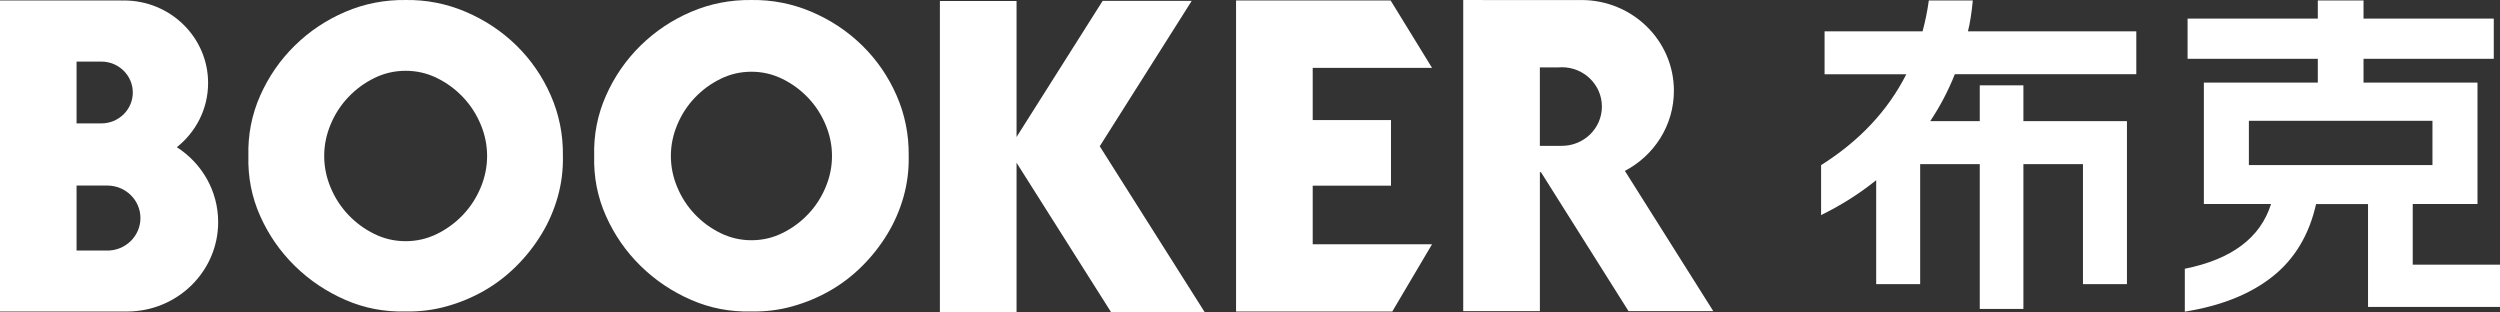
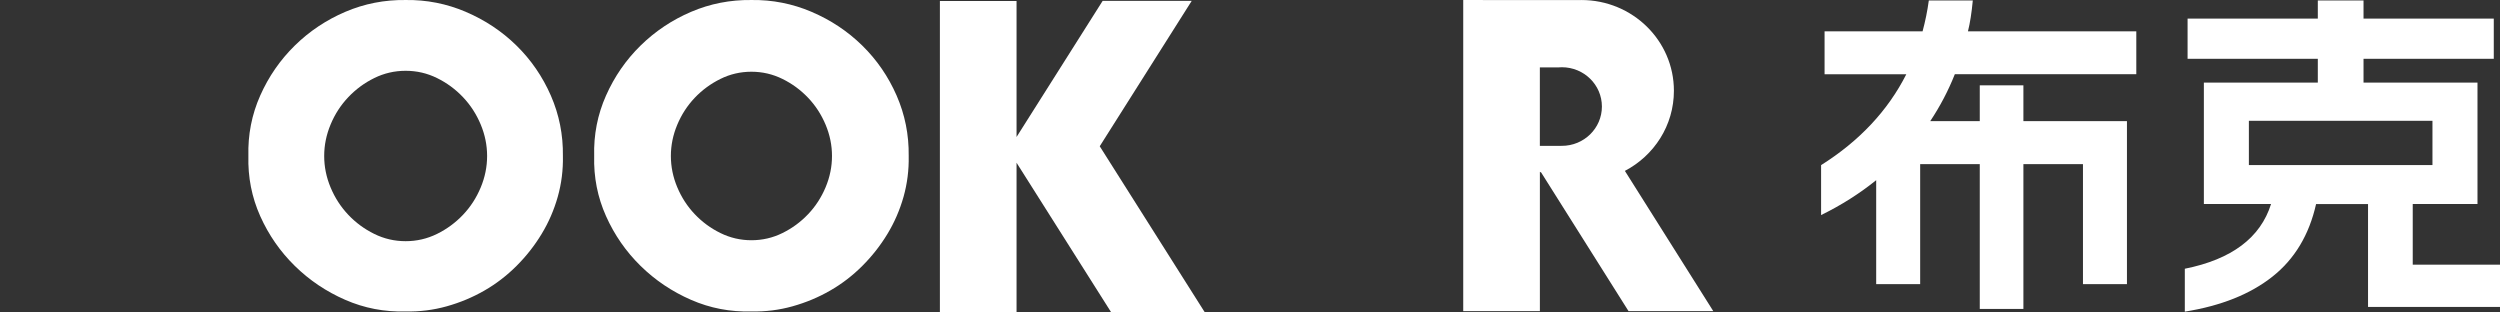
<svg xmlns="http://www.w3.org/2000/svg" width="192" height="24" viewBox="0 0 192 24" fill="none">
  <rect x="0" y="0" width="192" height="24" fill="#333333" stroke="none" />
  <path d="M92.537 24L84.46 11.233L91.523 0.068H84.683L78.071 10.52V0.076H72.184V24H78.071V12.498L85.348 24H92.537Z" fill="white" />
  <path d="M124.791 13.124C127.032 11.952 128.556 9.636 128.556 6.972C128.558 3.122 125.377 0.002 121.453 0.002C121.429 0.002 121.406 0.004 121.382 0.004H118.261L112.376 0.002V23.896H118.263V13.198C118.296 13.214 118.328 13.233 118.361 13.247L125.072 23.896H131.581L124.791 13.124ZM119.95 11.201C119.932 11.201 119.914 11.2 119.894 11.198V11.201H118.261V5.177H119.678C119.767 5.17 119.858 5.164 119.949 5.164C121.649 5.164 123.026 6.516 123.026 8.183C123.026 9.85 121.649 11.201 119.949 11.201H119.95Z" fill="white" />
-   <path d="M16.755 17.055C16.755 14.647 15.491 12.53 13.581 11.304C15.045 10.142 15.982 8.367 15.982 6.373C15.982 2.873 13.092 0.037 9.525 0.037C9.456 0.037 9.387 0.041 9.316 0.043V0.037H0V23.925H9.784C13.635 23.907 16.755 20.838 16.755 17.055ZM10.199 7.104C10.199 8.415 9.115 9.477 7.779 9.477C7.759 9.477 7.741 9.475 7.723 9.474V9.477H5.88V4.73H7.723V4.734C7.743 4.734 7.761 4.73 7.779 4.73C9.115 4.73 10.199 5.794 10.199 7.104ZM8.241 19.242C8.241 19.242 8.225 19.242 8.218 19.242H5.88V14.25H8.218C8.218 14.25 8.234 14.25 8.241 14.25C9.646 14.25 10.786 15.368 10.786 16.747C10.786 18.125 9.648 19.244 8.241 19.244V19.242Z" fill="white" />
  <path d="M144.091 13.838C142.815 14.868 141.405 15.761 139.86 16.517V12.681C142.804 10.827 144.986 8.501 146.405 5.703H140.127V2.405H147.654C147.866 1.617 148.027 0.827 148.133 0.037H151.511C151.422 0.981 151.299 1.771 151.139 2.405H164.068V5.701H150.13C149.633 6.955 149.004 8.156 148.241 9.305H152.046V6.551H155.397V9.305H163.35V21.82H159.972V12.603H155.397V23.726H152.046V12.603H147.469V21.82H144.091V13.838Z" fill="white" />
  <path d="M178.008 6.344V4.516H168.006V1.427H178.008V0.037H181.519V1.429H191.522V4.518H181.519V6.346H190.271V15.669H185.298V20.329H192V23.574H181.865V15.67H177.875C177.343 18.039 176.226 19.898 174.524 21.244C172.822 22.592 170.578 23.489 167.794 23.934V20.639C171.394 19.918 173.602 18.261 174.417 15.669H169.257V6.346H178.01L178.008 6.344ZM186.813 12.679V9.28H172.714V12.679H186.813Z" fill="white" />
  <path d="M35.773 0.911C37.246 1.538 38.544 2.4 39.666 3.5C40.788 4.6 41.667 5.881 42.307 7.343C42.945 8.807 43.253 10.351 43.231 11.978C43.253 13.056 43.121 14.101 42.836 15.113C42.55 16.125 42.138 17.077 41.598 17.966C41.058 18.858 40.415 19.677 39.668 20.423C38.919 21.172 38.095 21.804 37.194 22.32C36.291 22.839 35.329 23.239 34.307 23.525C33.283 23.812 32.233 23.942 31.155 23.92C29.527 23.964 27.981 23.668 26.518 23.029C25.056 22.391 23.763 21.523 22.642 20.422C21.52 19.322 20.633 18.046 19.984 16.595C19.336 15.143 19.033 13.603 19.076 11.976C19.033 10.349 19.336 8.803 19.984 7.341C20.633 5.879 21.52 4.598 22.642 3.498C23.763 2.398 25.056 1.536 26.518 0.909C27.981 0.284 29.525 -0.019 31.153 0.001C32.759 -0.021 34.299 0.282 35.773 0.909V0.911ZM28.744 5.995C27.988 6.366 27.323 6.857 26.749 7.463C26.174 8.068 25.721 8.765 25.393 9.554C25.063 10.342 24.898 11.15 24.898 11.98C24.898 12.81 25.063 13.618 25.393 14.406C25.723 15.194 26.174 15.89 26.749 16.497C27.323 17.104 27.988 17.593 28.744 17.965C29.5 18.338 30.303 18.523 31.153 18.523C32.003 18.523 32.808 18.336 33.563 17.965C34.319 17.593 34.984 17.102 35.559 16.497C36.134 15.892 36.585 15.194 36.915 14.406C37.245 13.618 37.41 12.81 37.41 11.98C37.41 11.15 37.245 10.342 36.915 9.554C36.585 8.765 36.134 8.07 35.559 7.463C34.984 6.856 34.318 6.366 33.563 5.995C32.808 5.622 32.005 5.437 31.153 5.437C30.301 5.437 29.498 5.623 28.744 5.995Z" fill="white" />
  <path d="M62.329 0.911C63.803 1.538 65.101 2.4 66.223 3.5C67.344 4.6 68.224 5.881 68.863 7.343C69.501 8.807 69.809 10.351 69.788 11.978C69.809 13.056 69.677 14.101 69.393 15.113C69.106 16.125 68.695 17.077 68.155 17.966C67.615 18.858 66.971 19.677 66.224 20.423C65.476 21.172 64.651 21.804 63.75 22.32C62.848 22.839 61.885 23.239 60.863 23.525C59.839 23.812 58.79 23.942 57.711 23.92C56.084 23.964 54.538 23.668 53.075 23.029C51.612 22.391 50.32 21.523 49.198 20.422C48.076 19.322 47.19 18.046 46.541 16.595C45.892 15.143 45.589 13.603 45.633 11.976C45.589 10.349 45.892 8.803 46.541 7.341C47.19 5.879 48.076 4.598 49.198 3.498C50.32 2.398 51.612 1.536 53.075 0.909C54.538 0.284 56.082 -0.019 57.709 0.001C59.315 -0.021 60.856 0.282 62.329 0.909V0.911ZM55.328 6.062C54.581 6.43 53.923 6.914 53.354 7.513C52.785 8.113 52.339 8.802 52.013 9.581C51.687 10.36 51.523 11.159 51.523 11.98C51.523 12.8 51.687 13.6 52.013 14.379C52.339 15.158 52.785 15.846 53.354 16.446C53.923 17.046 54.579 17.53 55.328 17.897C56.075 18.265 56.868 18.45 57.709 18.45C58.55 18.45 59.346 18.267 60.093 17.897C60.84 17.53 61.497 17.046 62.066 16.446C62.636 15.846 63.081 15.158 63.408 14.379C63.734 13.6 63.897 12.8 63.897 11.98C63.897 11.159 63.734 10.36 63.408 9.581C63.081 8.802 62.636 8.113 62.066 7.513C61.497 6.914 60.84 6.43 60.093 6.062C59.346 5.694 58.55 5.509 57.709 5.509C56.868 5.509 56.073 5.692 55.328 6.062Z" fill="white" />
-   <path d="M94.929 23.925V0.037H106.8L109.981 5.212H100.816V9.22H106.828V14.259H100.816V18.758H109.981L106.926 23.925H94.929Z" fill="white" />
</svg>